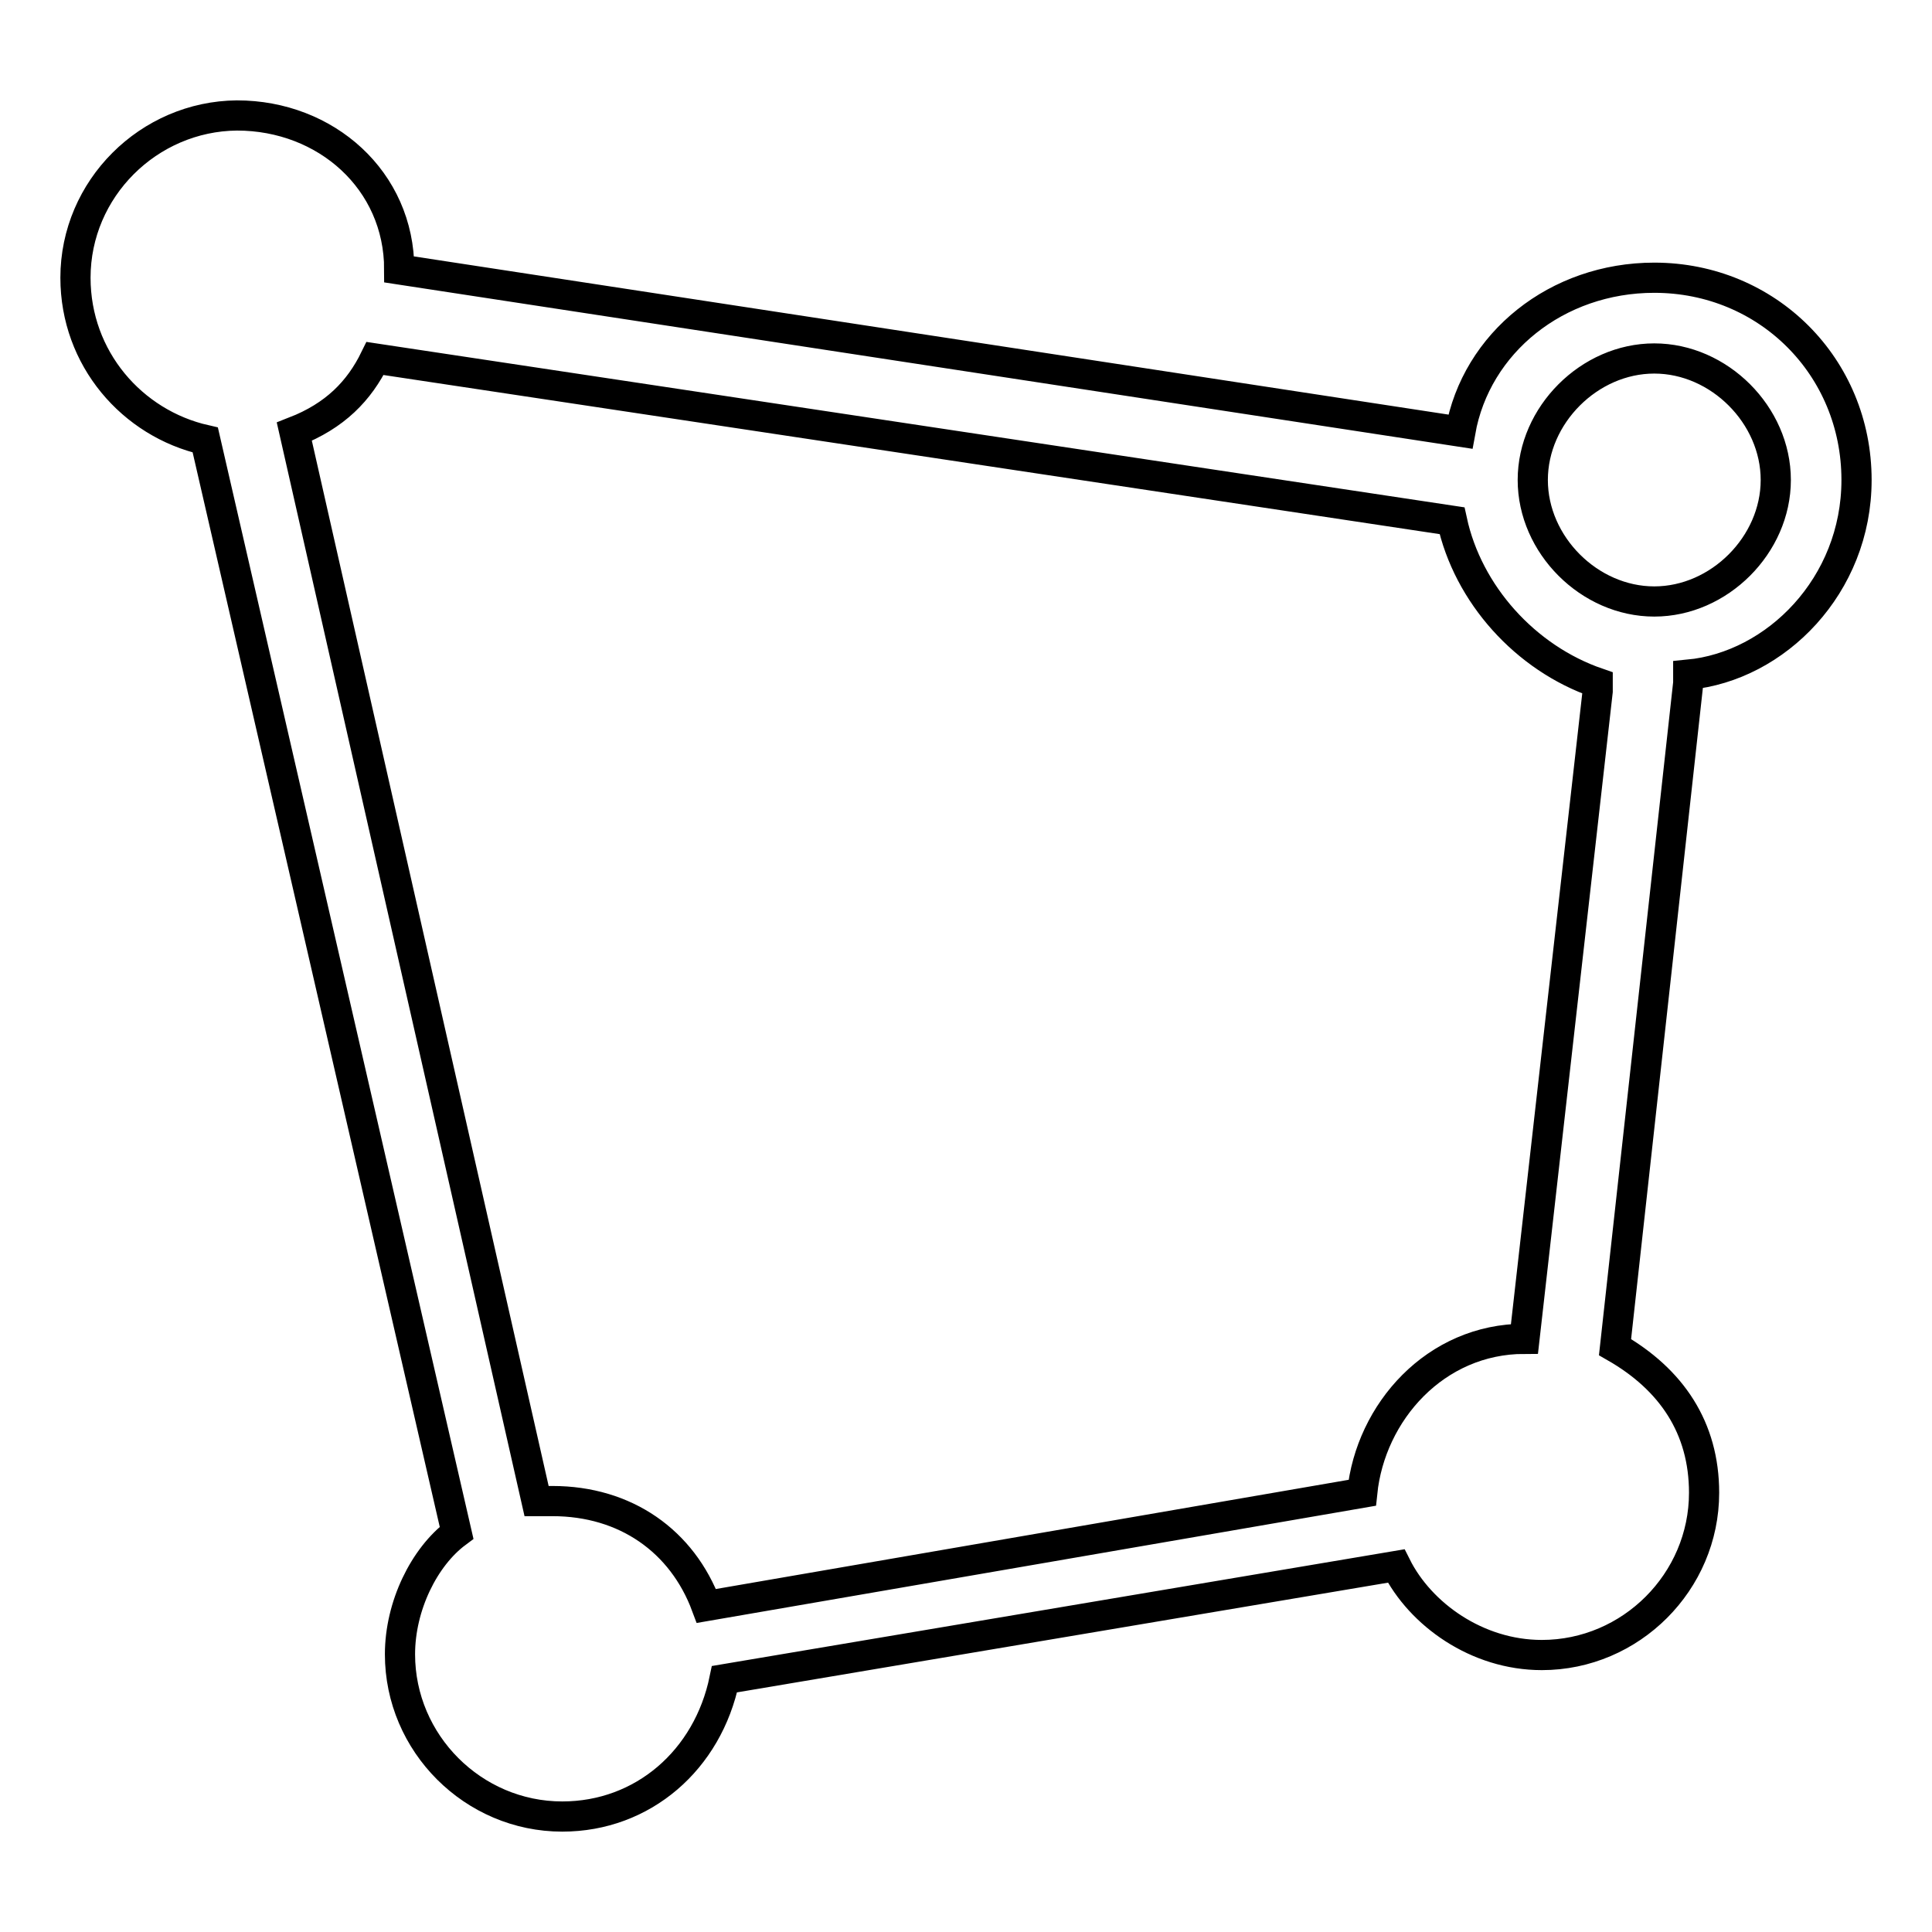
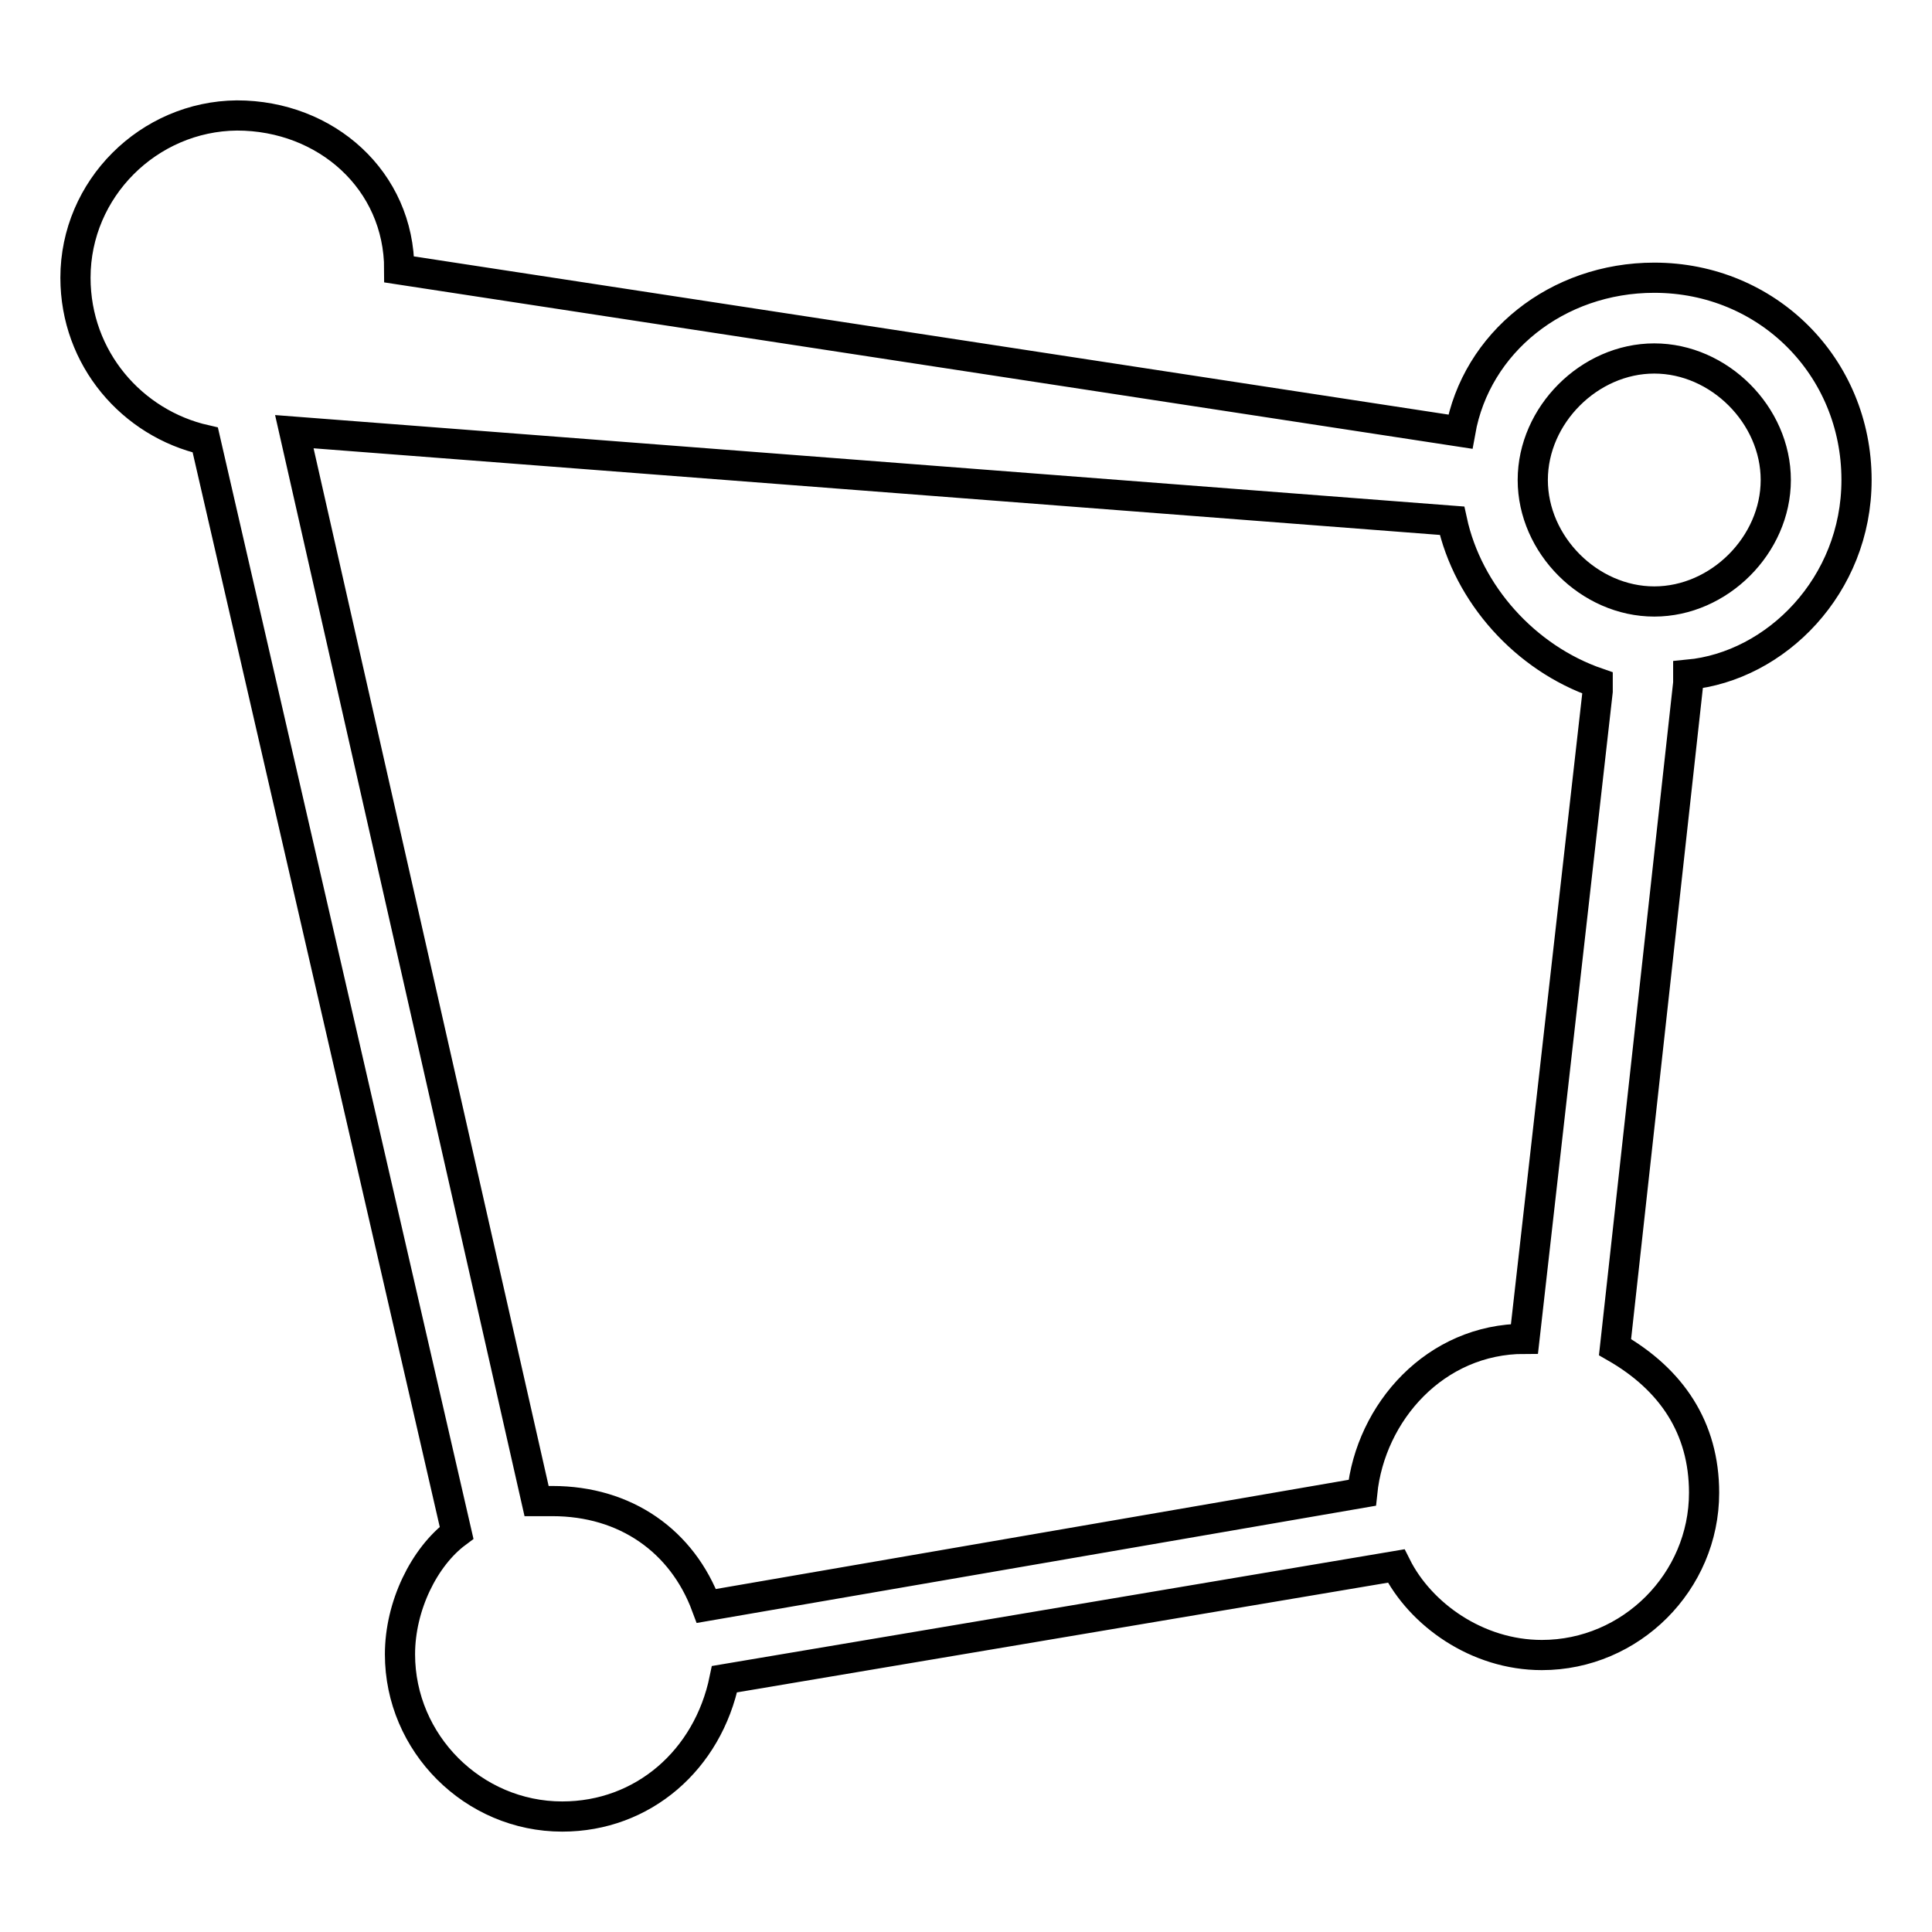
<svg xmlns="http://www.w3.org/2000/svg" version="1.1" x="0px" y="0px" viewBox="0 0 256 256" enable-background="new 0 0 256 256" xml:space="preserve">
  <g>
-     <path stroke-width="4" fill-opacity="0" stroke="#000000" d="M246,63.6c0-15-11.8-26.8-26.8-26.8c-12.9,0-23.6,8.6-25.7,20.4L52.9,35.7c0-11.8-9.7-20.4-21.5-20.4 C19.7,15.4,10,25,10,36.8c0,10.7,7.5,19.3,17.2,21.5l33.3,144.8c-4.3,3.2-7.5,9.7-7.5,16.1c0,11.8,9.7,21.5,21.5,21.5 c10.7,0,19.3-7.5,21.5-18.2l89-15c3.2,6.4,10.7,11.8,19.3,11.8c11.8,0,21.5-9.7,21.5-21.5c0-8.6-4.3-15-11.8-19.3l9.7-88v-1.1 C235.3,88.3,246,77.6,246,63.6z M39,57.2c5.4-2.1,8.6-5.4,10.7-9.7L192.4,69c2.1,9.7,9.7,18.2,19.3,21.5v1.1l-9.7,85.8 c-11.8,0-20.4,9.7-21.5,20.4l-86.9,15c-3.2-8.6-10.7-13.9-20.4-13.9h-2.1L39,57.2z M219.2,79.7c-8.6,0-16.1-7.5-16.1-16.1 c0-8.6,7.5-16.1,16.1-16.1s16.1,7.5,16.1,16.1C235.3,72.2,227.8,79.7,219.2,79.7z" />
+     <path stroke-width="4" fill-opacity="0" stroke="#000000" d="M246,63.6c0-15-11.8-26.8-26.8-26.8c-12.9,0-23.6,8.6-25.7,20.4L52.9,35.7c0-11.8-9.7-20.4-21.5-20.4 C19.7,15.4,10,25,10,36.8c0,10.7,7.5,19.3,17.2,21.5l33.3,144.8c-4.3,3.2-7.5,9.7-7.5,16.1c0,11.8,9.7,21.5,21.5,21.5 c10.7,0,19.3-7.5,21.5-18.2l89-15c3.2,6.4,10.7,11.8,19.3,11.8c11.8,0,21.5-9.7,21.5-21.5c0-8.6-4.3-15-11.8-19.3l9.7-88v-1.1 C235.3,88.3,246,77.6,246,63.6z M39,57.2L192.4,69c2.1,9.7,9.7,18.2,19.3,21.5v1.1l-9.7,85.8 c-11.8,0-20.4,9.7-21.5,20.4l-86.9,15c-3.2-8.6-10.7-13.9-20.4-13.9h-2.1L39,57.2z M219.2,79.7c-8.6,0-16.1-7.5-16.1-16.1 c0-8.6,7.5-16.1,16.1-16.1s16.1,7.5,16.1,16.1C235.3,72.2,227.8,79.7,219.2,79.7z" />
  </g>
</svg>